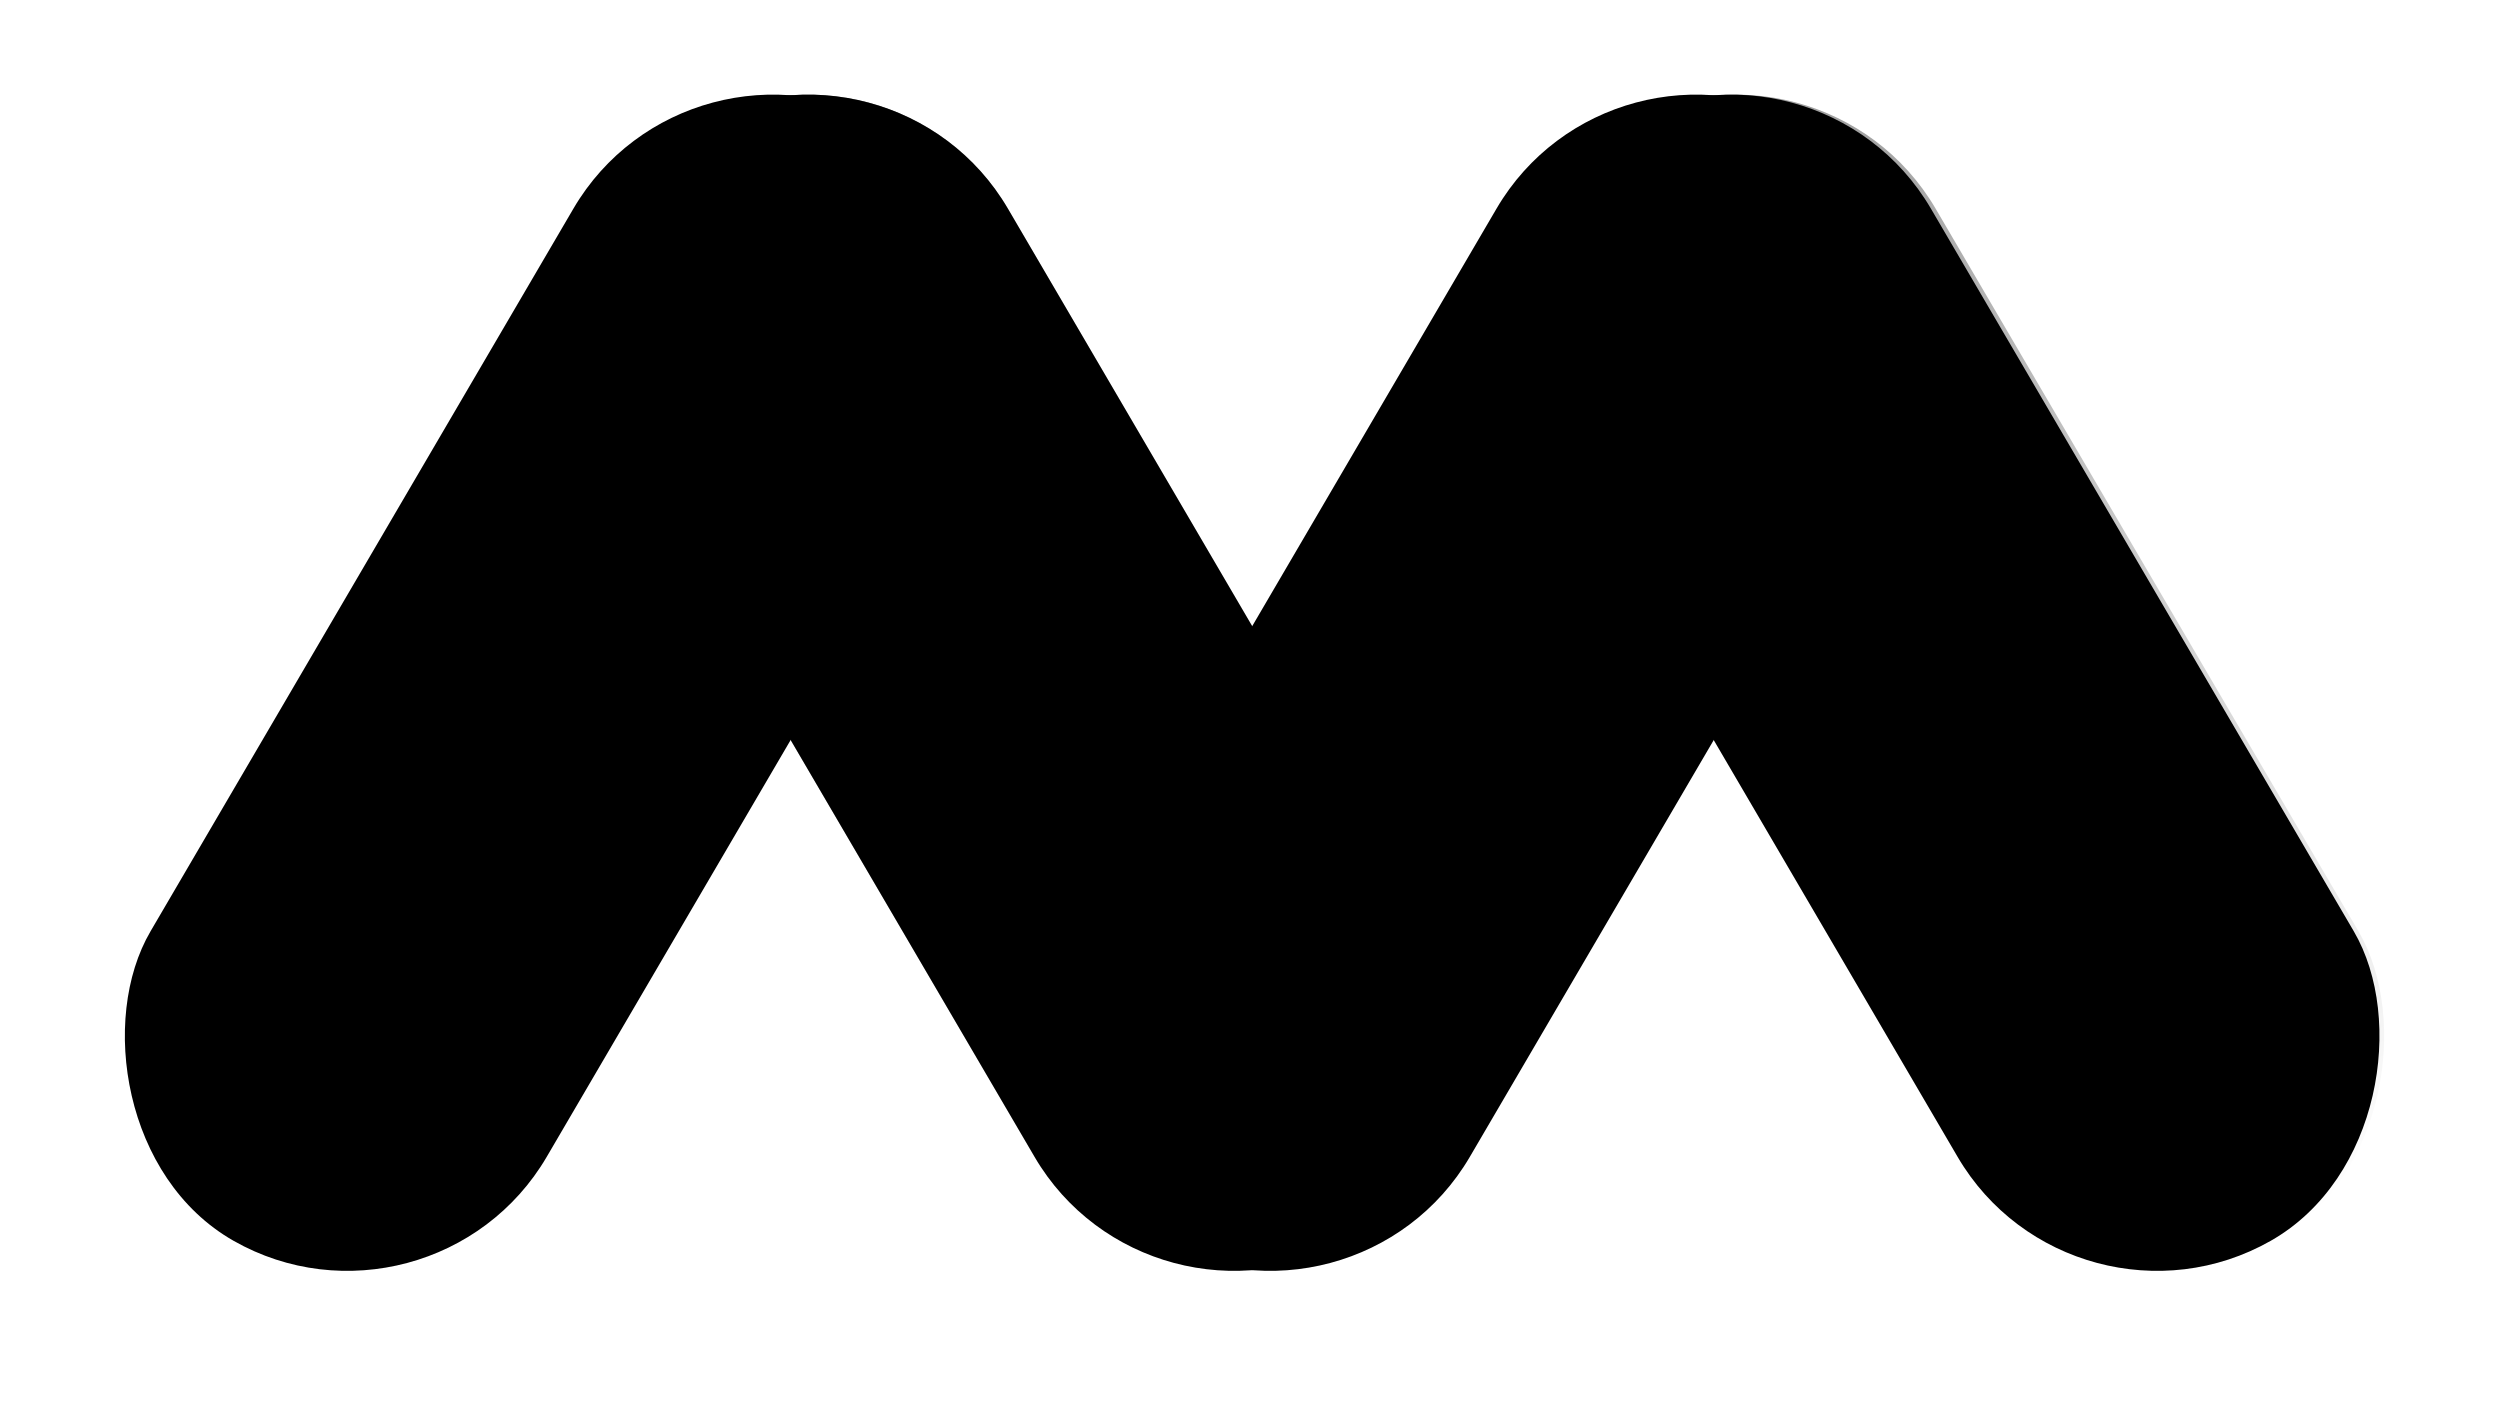
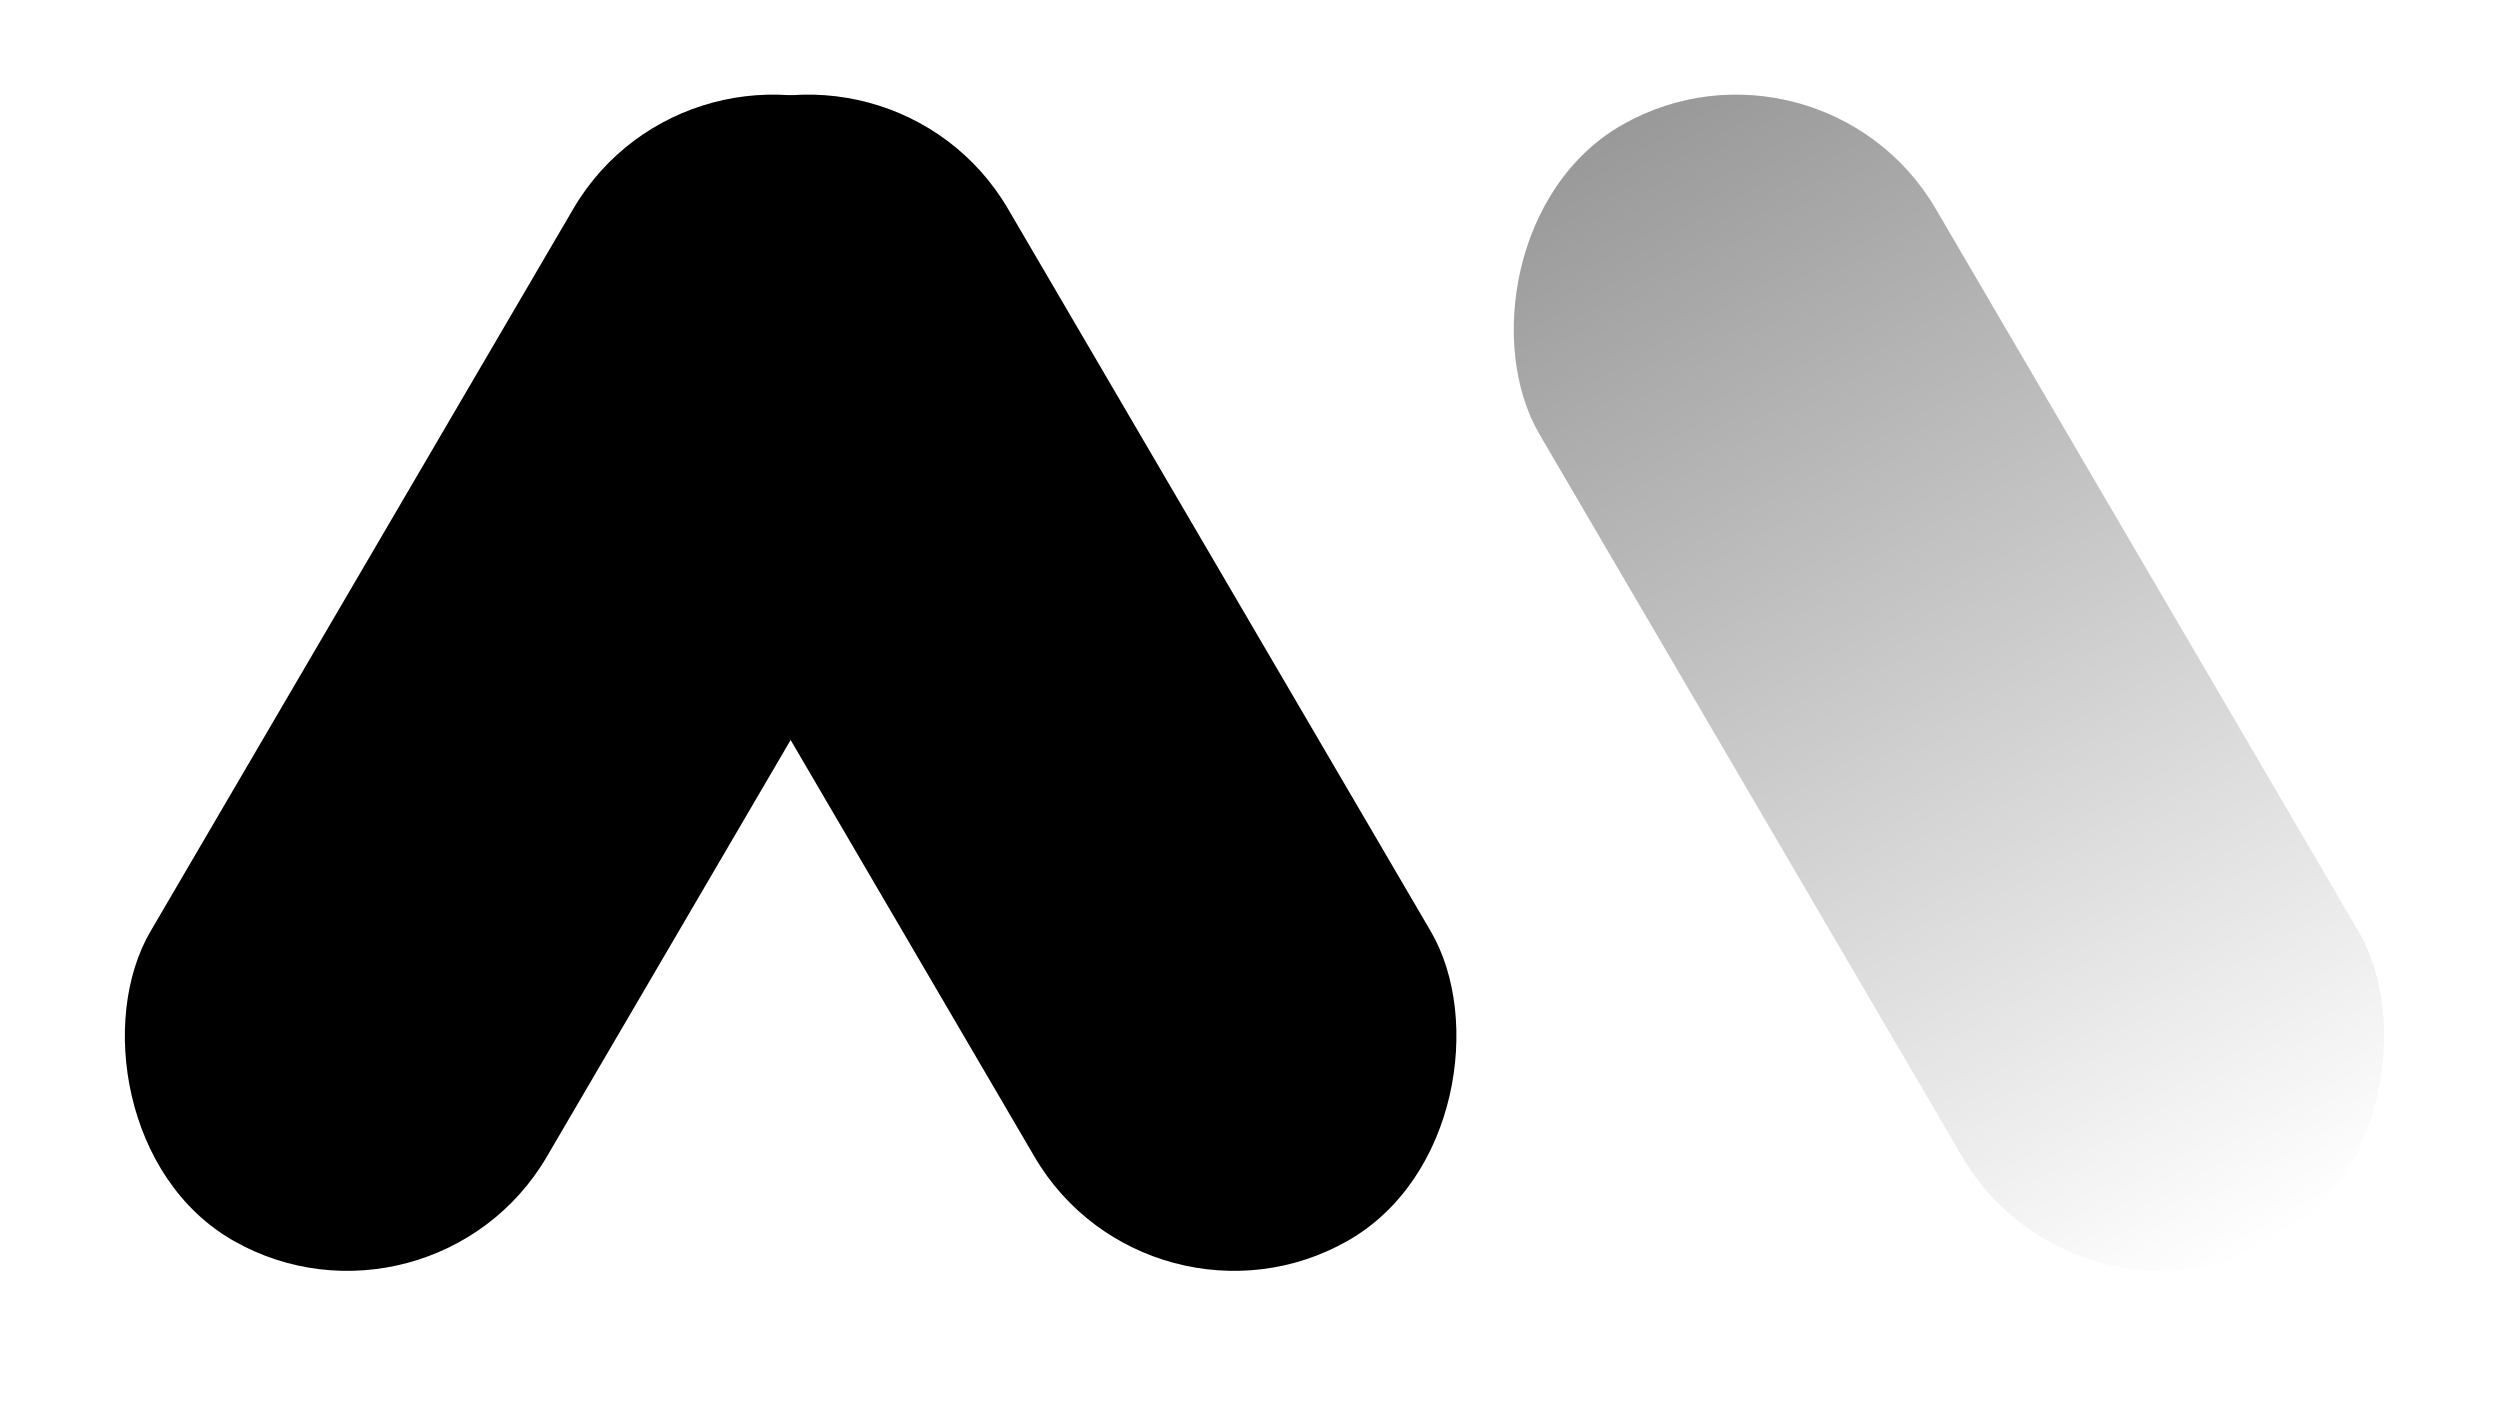
<svg xmlns="http://www.w3.org/2000/svg" width="41" height="23" viewBox="0 0 41 23" fill="none">
-   <rect width="7.476" height="21.209" rx="3.738" transform="matrix(-0.869 0.495 0.505 0.863 29.779 0.195)" fill="currentColor" />
  <rect width="7.476" height="21.209" rx="3.738" transform="matrix(-0.869 0.495 0.505 0.863 29.856 0.195)" fill="url(#paint0_linear_5_4)" fill-opacity="0.4" />
-   <rect width="7.476" height="21.209" rx="3.738" transform="matrix(0.869 0.495 -0.505 0.863 26.431 0.195)" fill="currentColor" />
  <rect width="7.476" height="21.209" rx="3.738" transform="matrix(-0.869 0.495 0.505 0.863 14.641 0.195)" fill="currentColor" />
-   <rect width="7.476" height="21.209" rx="3.738" transform="matrix(-0.869 0.495 0.505 0.863 14.641 0.195)" fill="url(#paint1_linear_5_4)" fill-opacity="0.4" />
  <rect width="7.476" height="21.209" rx="3.738" transform="matrix(0.869 0.495 -0.505 0.863 11.292 0.195)" fill="currentColor" />
  <defs>
    <linearGradient id="paint0_linear_5_4" x1="3.738" y1="0" x2="3.738" y2="21.209" gradientUnits="userSpaceOnUse">
      <stop />
      <stop offset="1" stop-opacity="0" />
    </linearGradient>
    <linearGradient id="paint1_linear_5_4" x1="3.738" y1="0" x2="3.738" y2="21.209" gradientUnits="userSpaceOnUse">
      <stop />
      <stop offset="1" stop-opacity="0" />
    </linearGradient>
  </defs>
</svg>